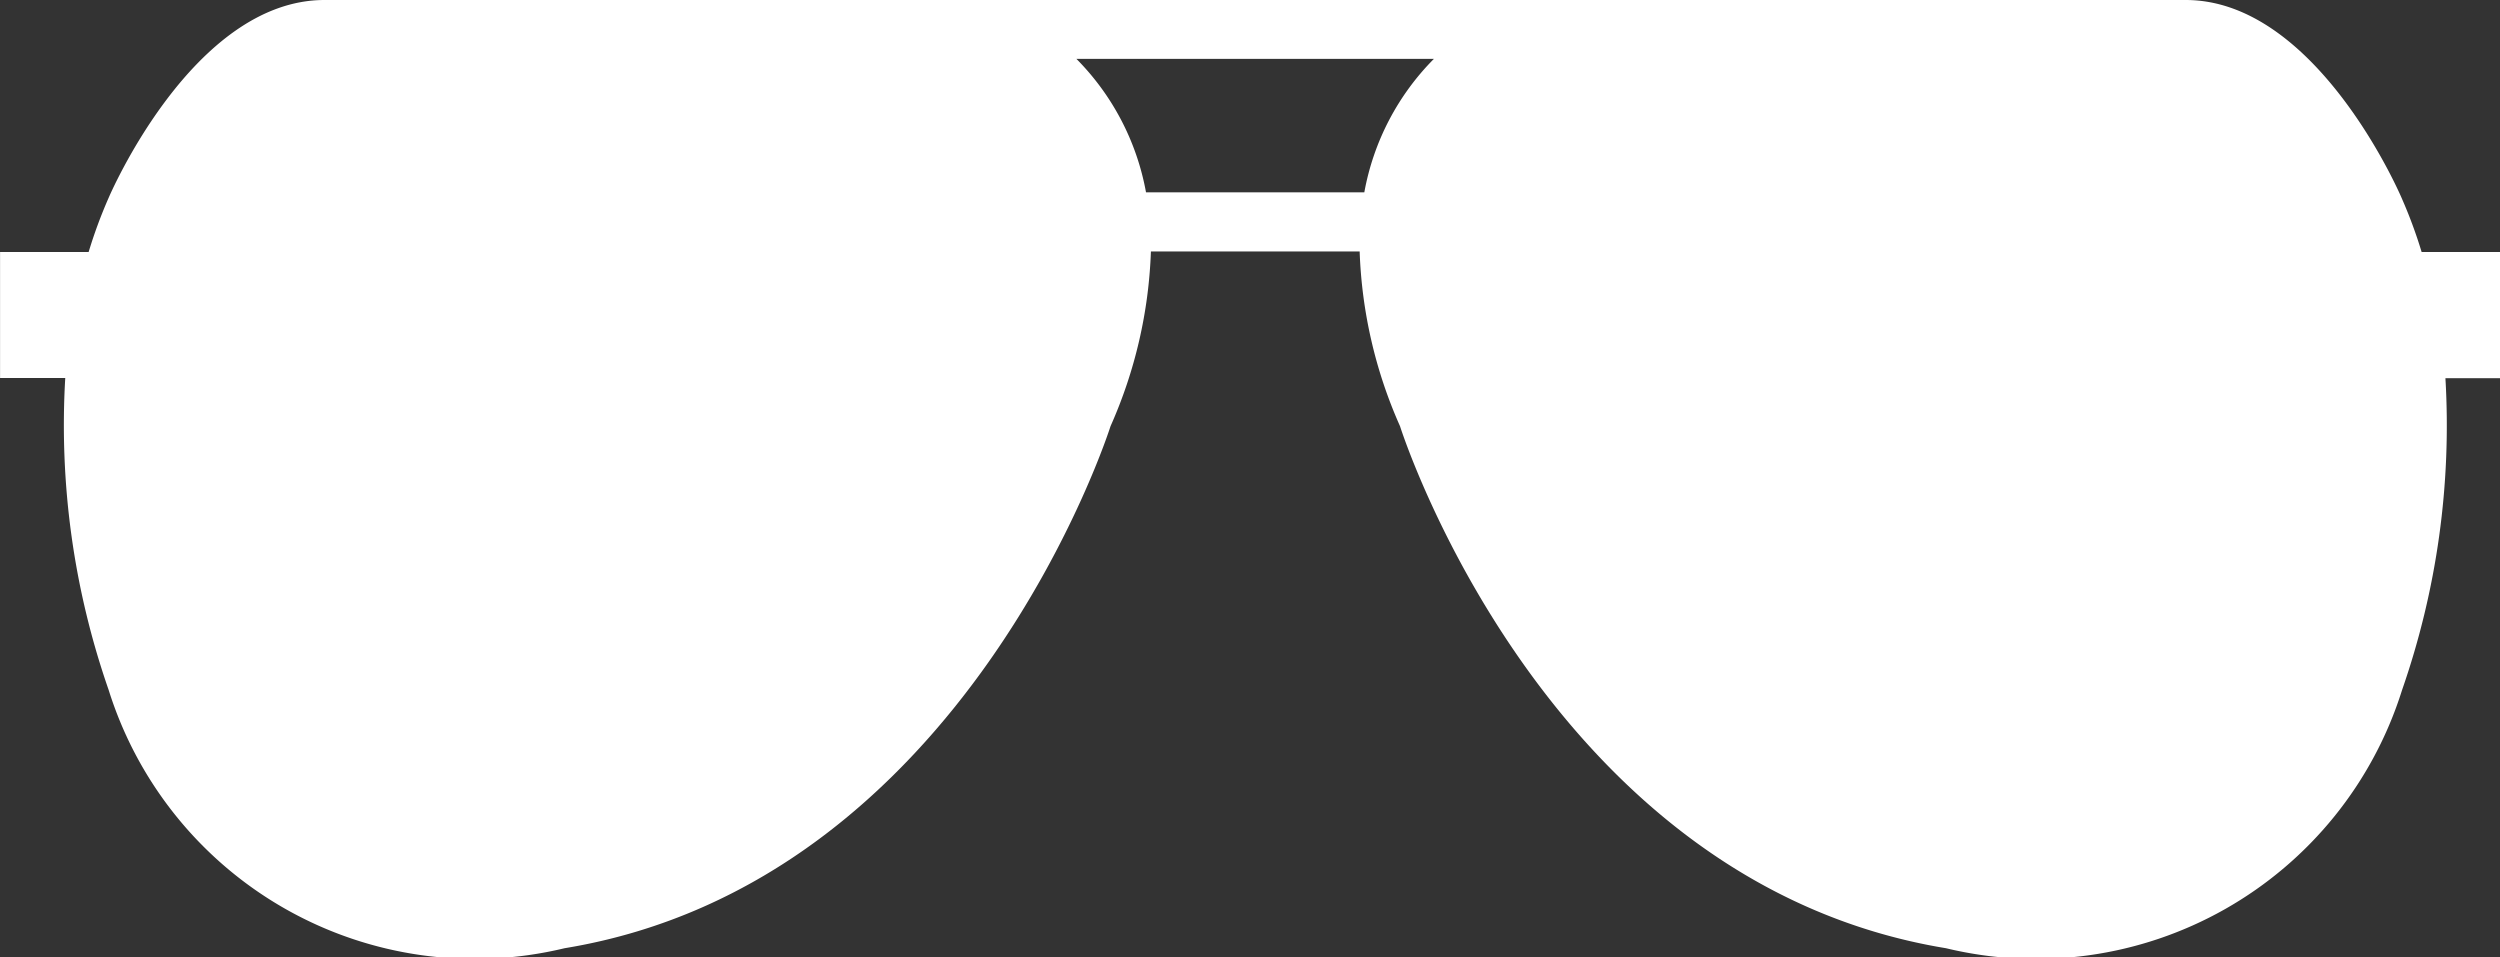
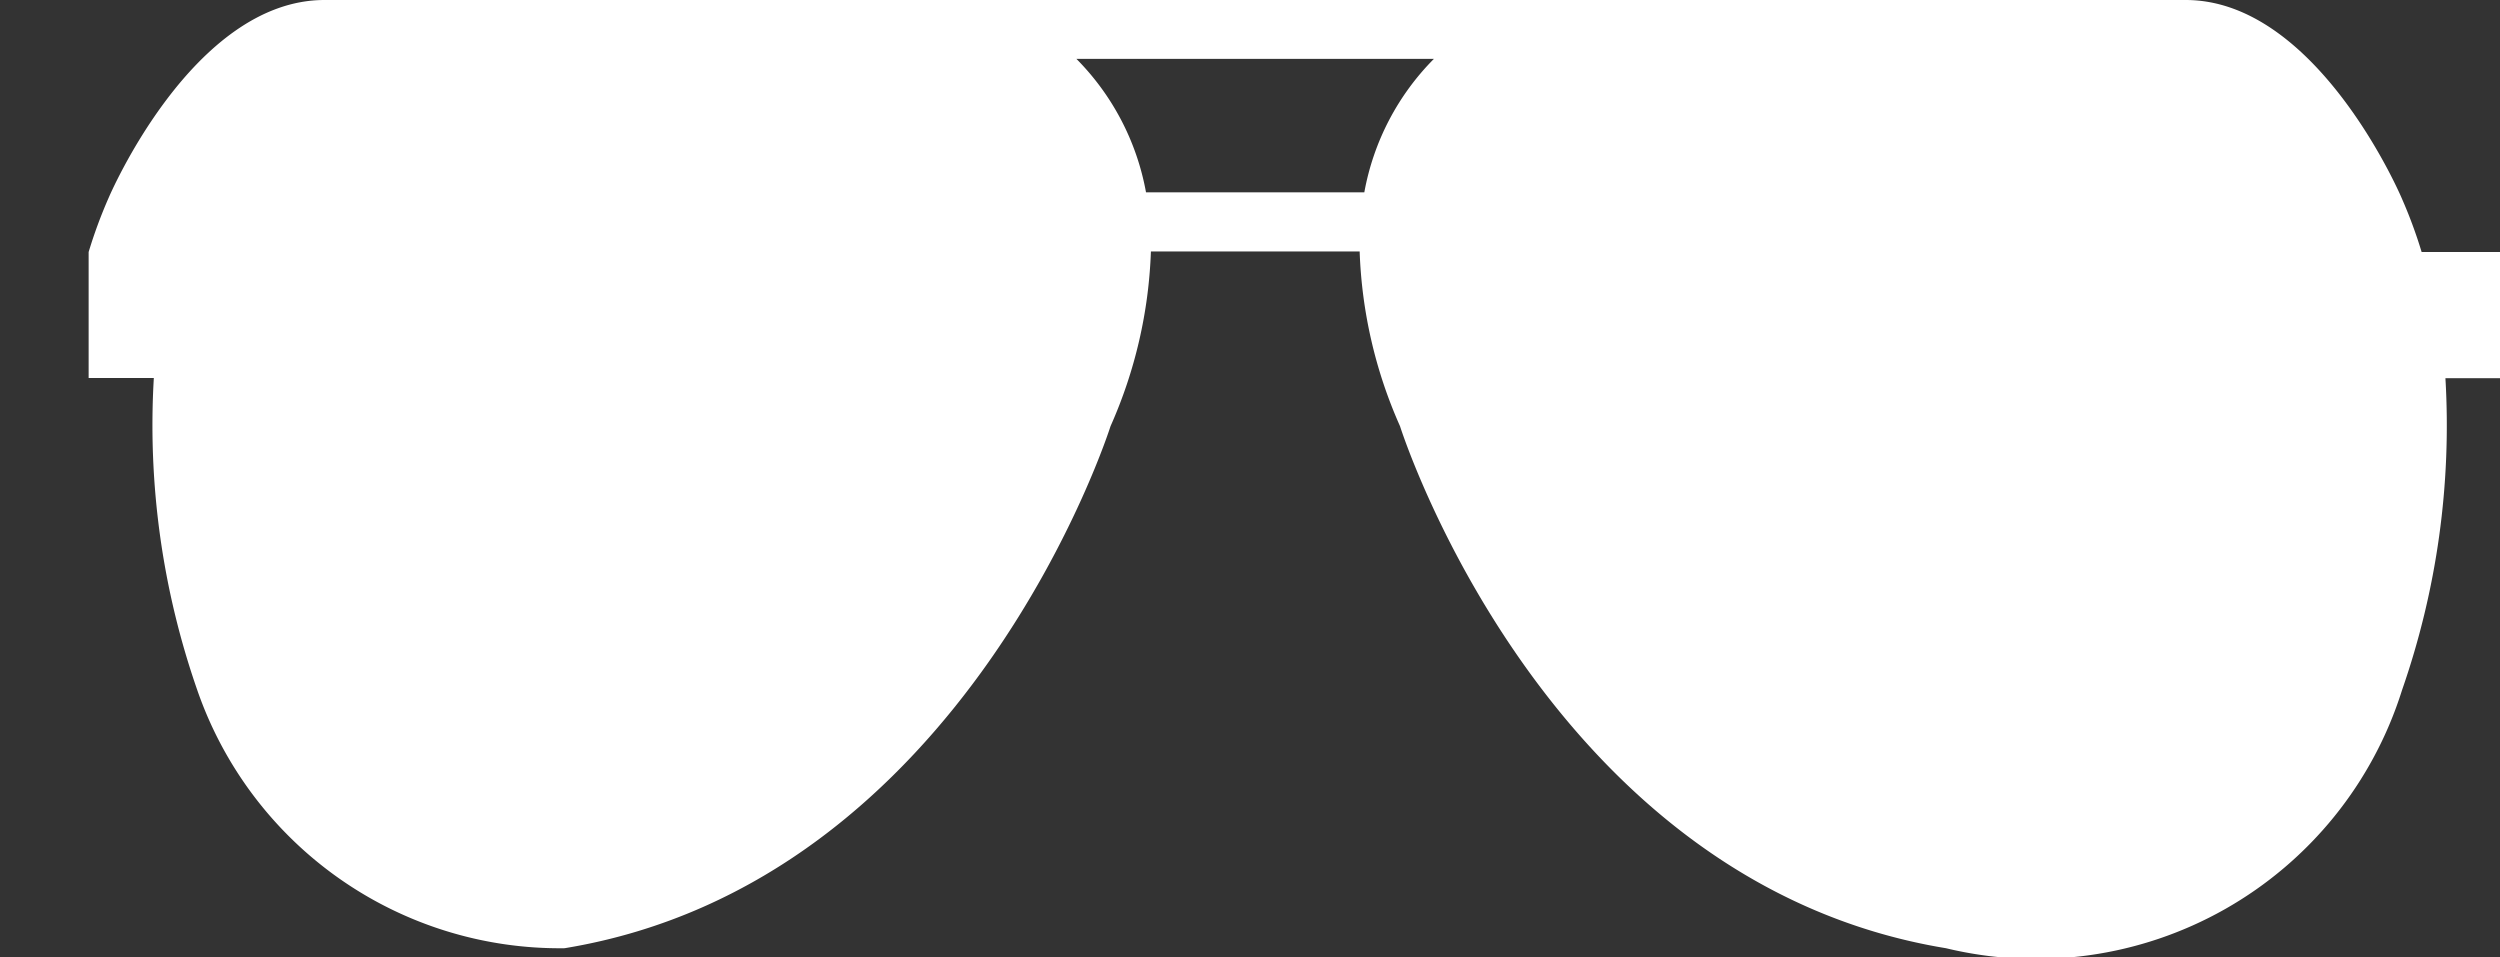
<svg xmlns="http://www.w3.org/2000/svg" width="41.915" height="16.048" viewBox="0 0 41.915 16.048">
  <rect x="0" y="0" width="41.915" height="16.048" fill="#333333" stroke="none" />
  <g id="Group_22073" data-name="Group 22073" transform="translate(-1241.334 -2369)">
-     <path id="Path_34" data-name="Path 34" d="M158.113,199.327H156.8a7.993,7.993,0,0,0-.335-.905s-1.409-3.32-3.621-3.32H121.64c-2.213,0-3.621,3.32-3.621,3.32a8,8,0,0,0-.334.905H116.2v2.113h1.093a13.5,13.5,0,0,0,.728,5.231A6.432,6.432,0,0,0,125.664,211c6.74-1.107,9.154-8.752,9.154-8.752a7.866,7.866,0,0,0,.677-2.93h3.5a7.859,7.859,0,0,0,.677,2.93s2.414,7.645,9.154,8.752a6.432,6.432,0,0,0,7.645-4.326,13.492,13.492,0,0,0,.728-5.231h.917v-2.113Zm-19.04-1h-3.66a4.254,4.254,0,0,0-1.167-2.238h5.994A4.251,4.251,0,0,0,139.073,198.328Z" transform="translate(1125.135 2173.898)" fill="#fff" />
+     <path id="Path_34" data-name="Path 34" d="M158.113,199.327H156.8a7.993,7.993,0,0,0-.335-.905s-1.409-3.32-3.621-3.32H121.64c-2.213,0-3.621,3.32-3.621,3.32a8,8,0,0,0-.334.905v2.113h1.093a13.5,13.5,0,0,0,.728,5.231A6.432,6.432,0,0,0,125.664,211c6.74-1.107,9.154-8.752,9.154-8.752a7.866,7.866,0,0,0,.677-2.93h3.5a7.859,7.859,0,0,0,.677,2.93s2.414,7.645,9.154,8.752a6.432,6.432,0,0,0,7.645-4.326,13.492,13.492,0,0,0,.728-5.231h.917v-2.113Zm-19.04-1h-3.66a4.254,4.254,0,0,0-1.167-2.238h5.994A4.251,4.251,0,0,0,139.073,198.328Z" transform="translate(1125.135 2173.898)" fill="#fff" />
  </g>
</svg>